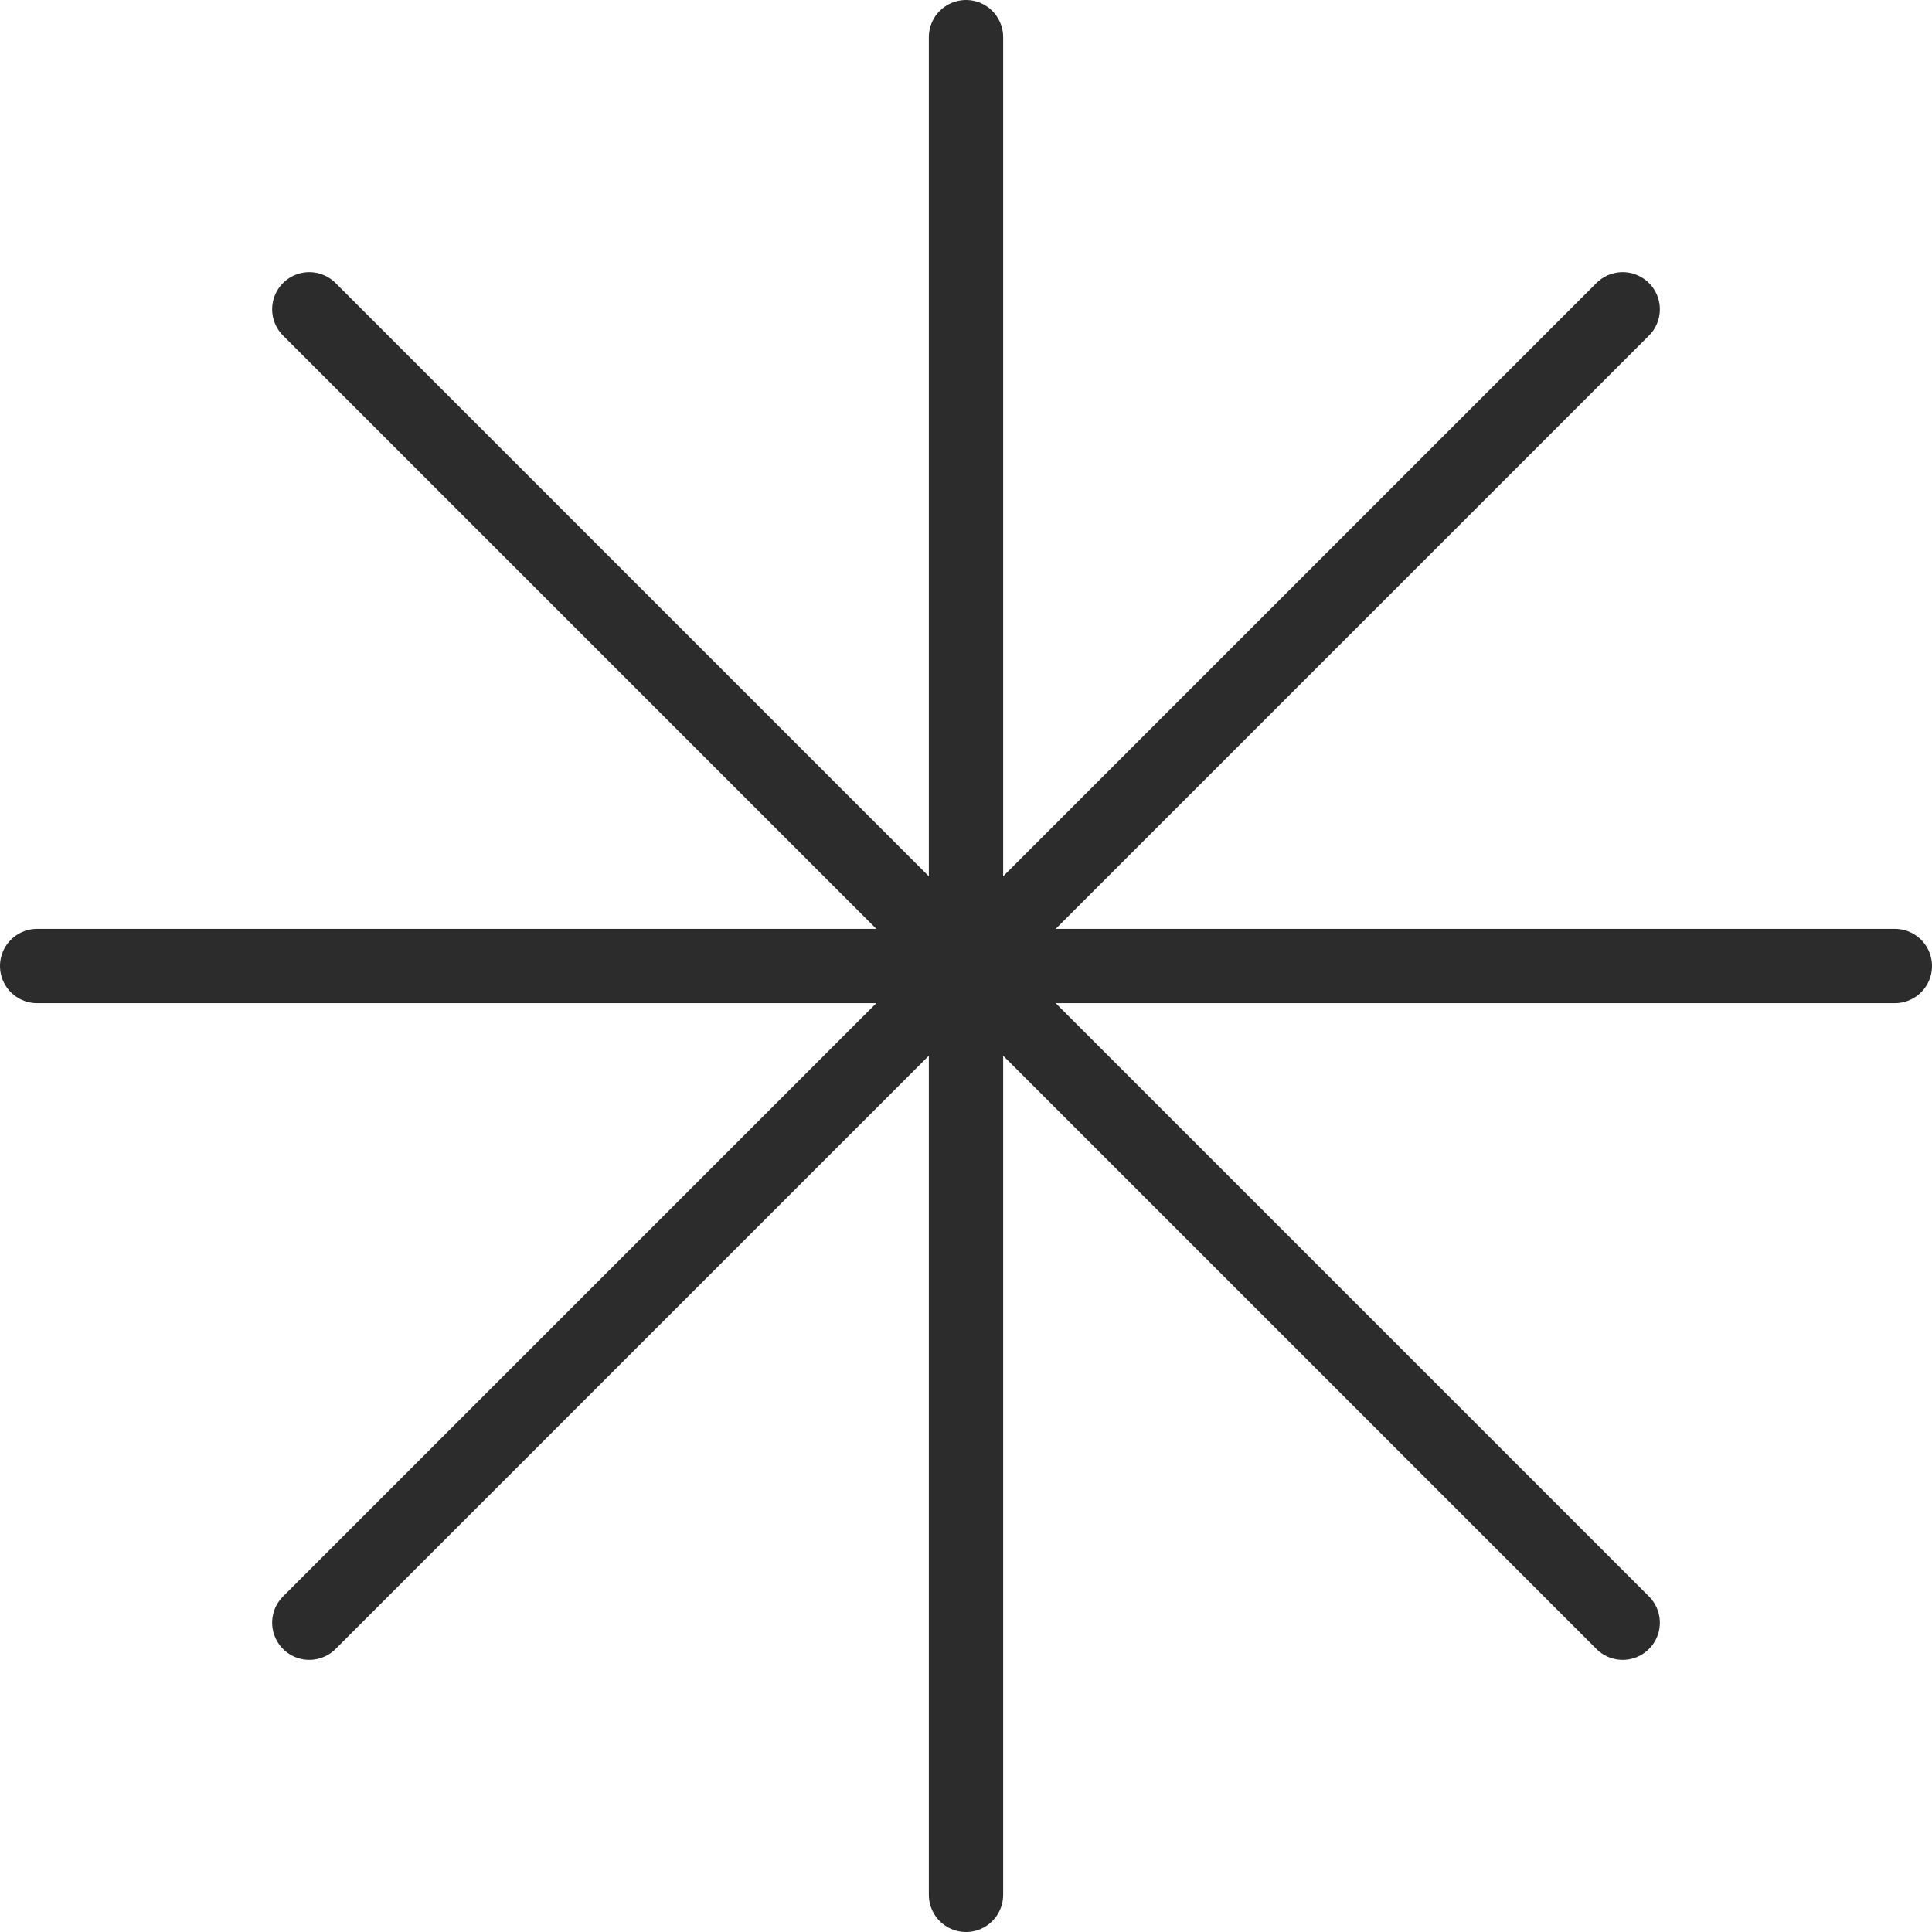
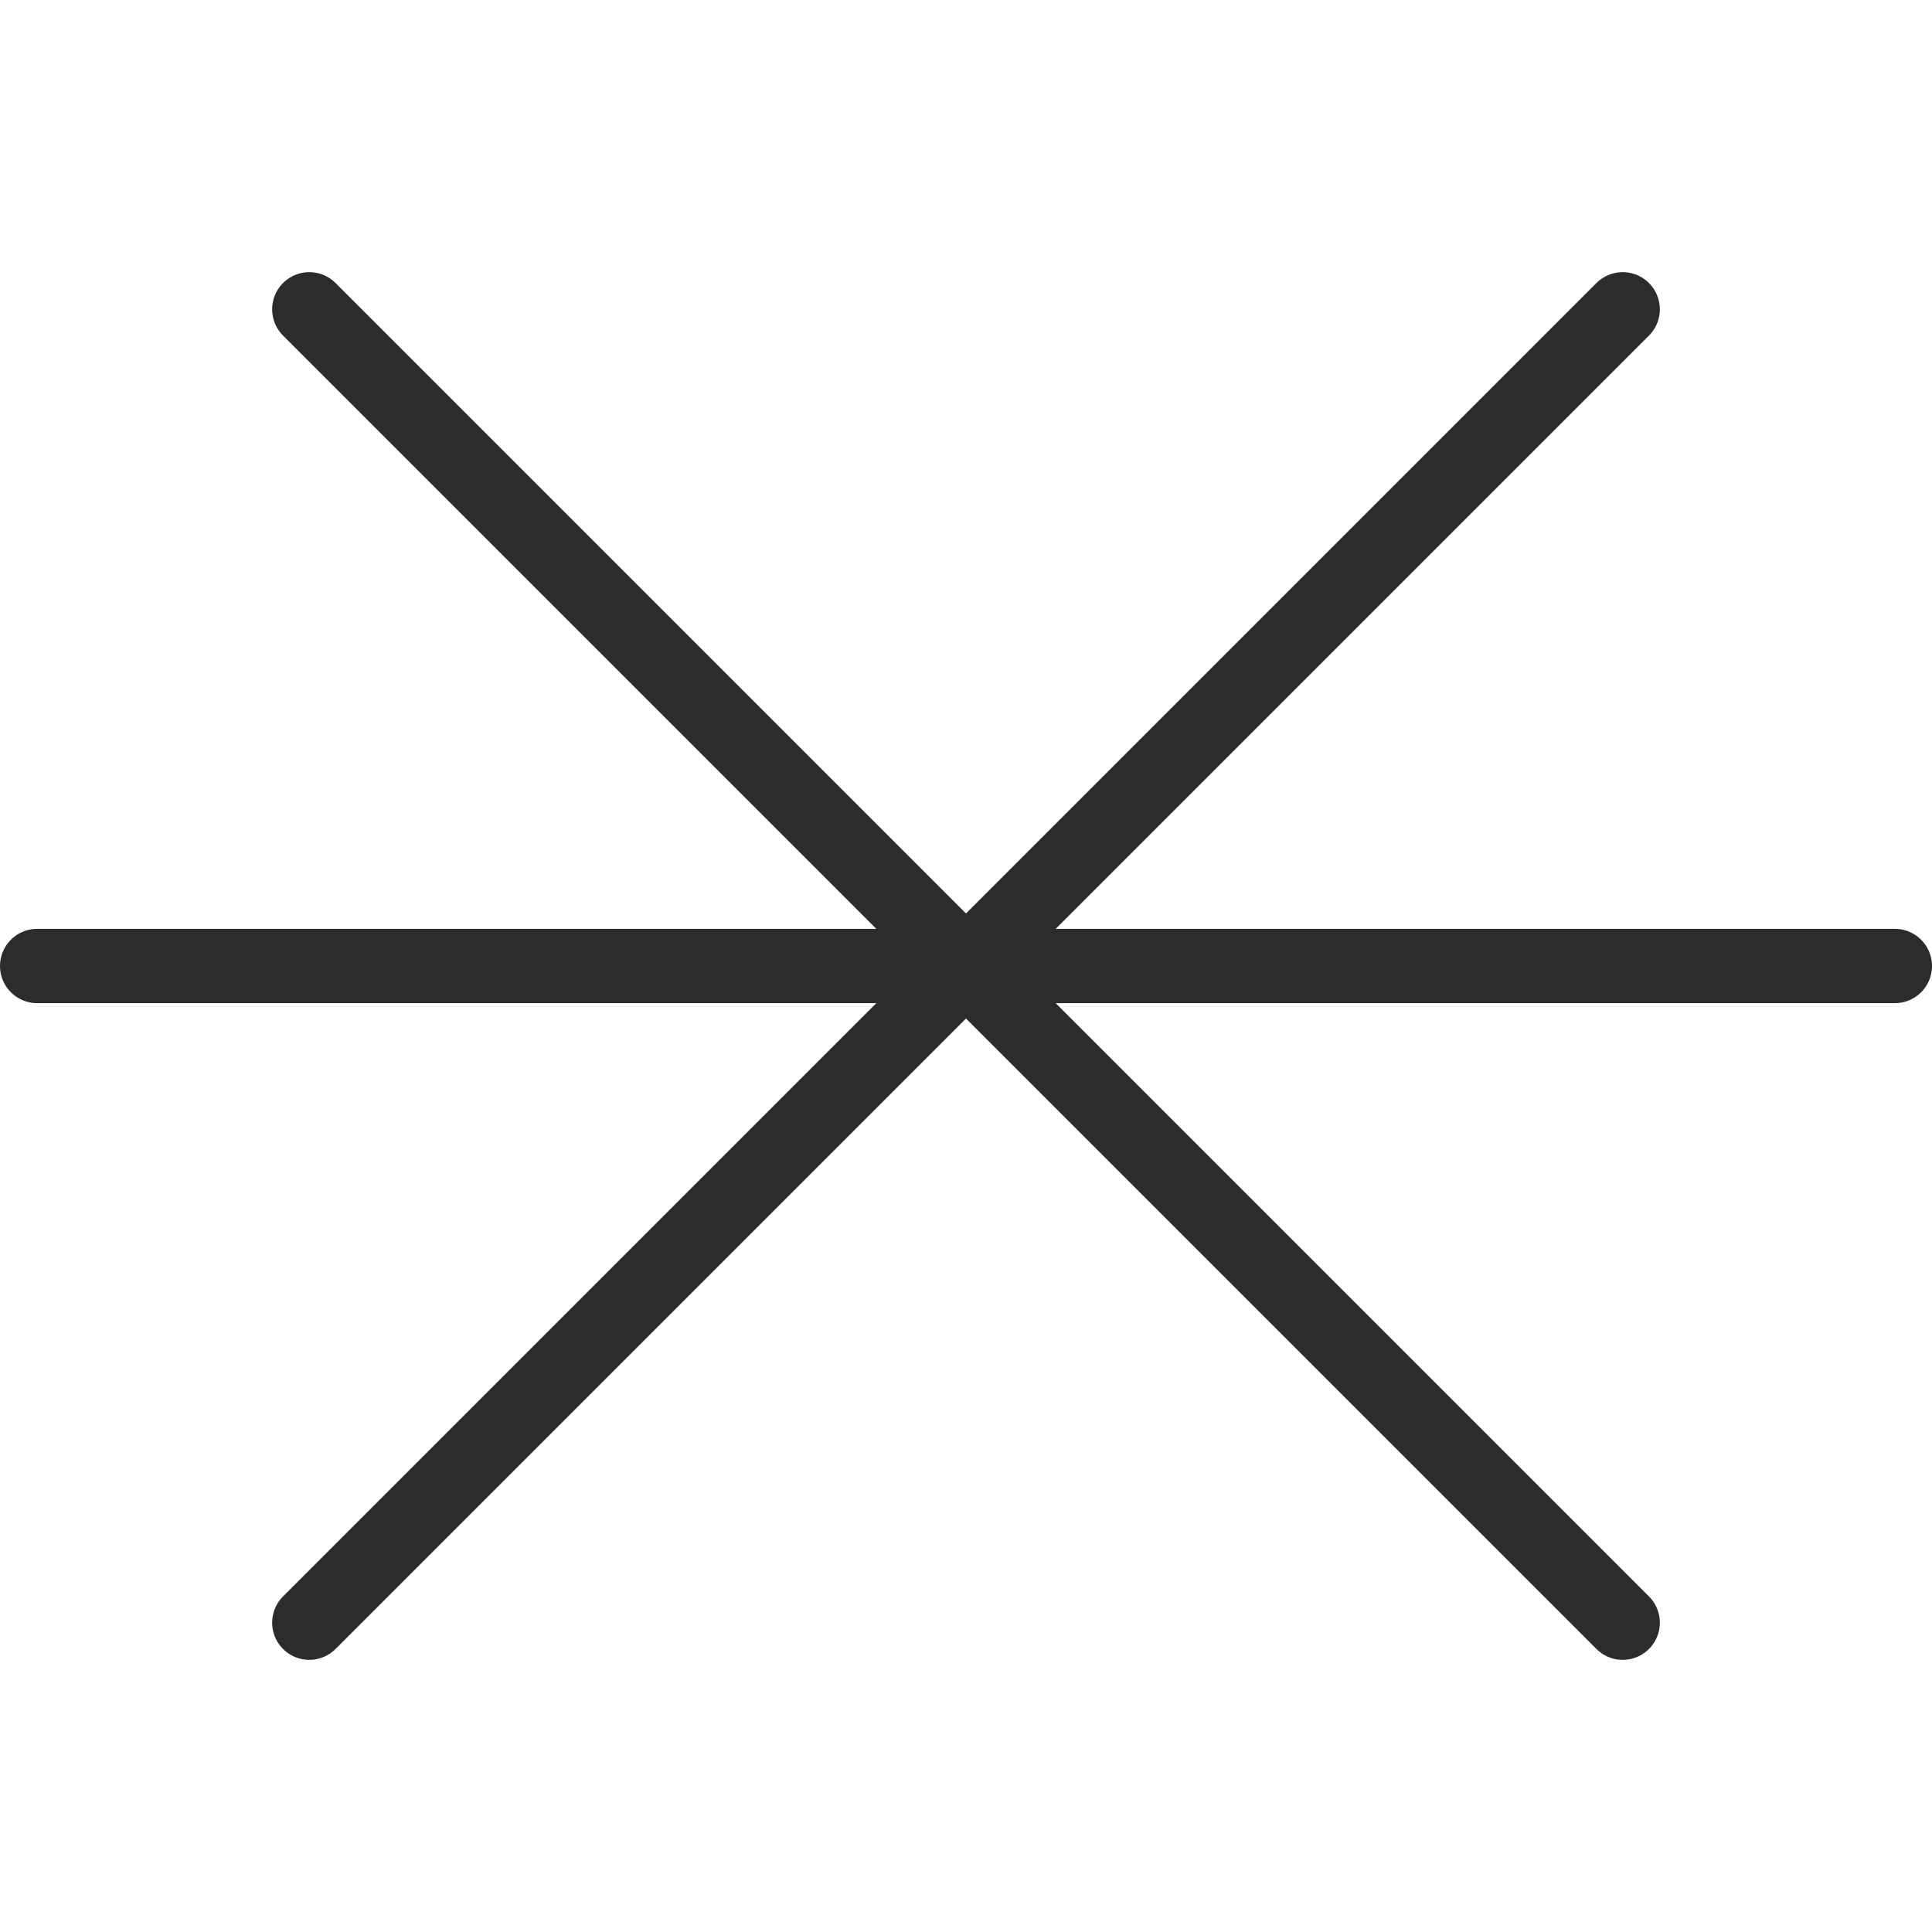
<svg xmlns="http://www.w3.org/2000/svg" width="104" height="104" viewBox="0 0 104 104" fill="none">
-   <path d="M52 2V102" stroke="#2C2C2C" stroke-width="4" stroke-miterlimit="10" stroke-linecap="round" />
  <path d="M102 52H2" stroke="#2C2C2C" stroke-width="4" stroke-miterlimit="10" stroke-linecap="round" />
  <path d="M87.35 87.35L16.65 16.65" stroke="#2C2C2C" stroke-width="4" stroke-miterlimit="10" stroke-linecap="round" />
  <path d="M16.65 87.35L87.35 16.65" stroke="#2C2C2C" stroke-width="4" stroke-miterlimit="10" stroke-linecap="round" />
</svg>